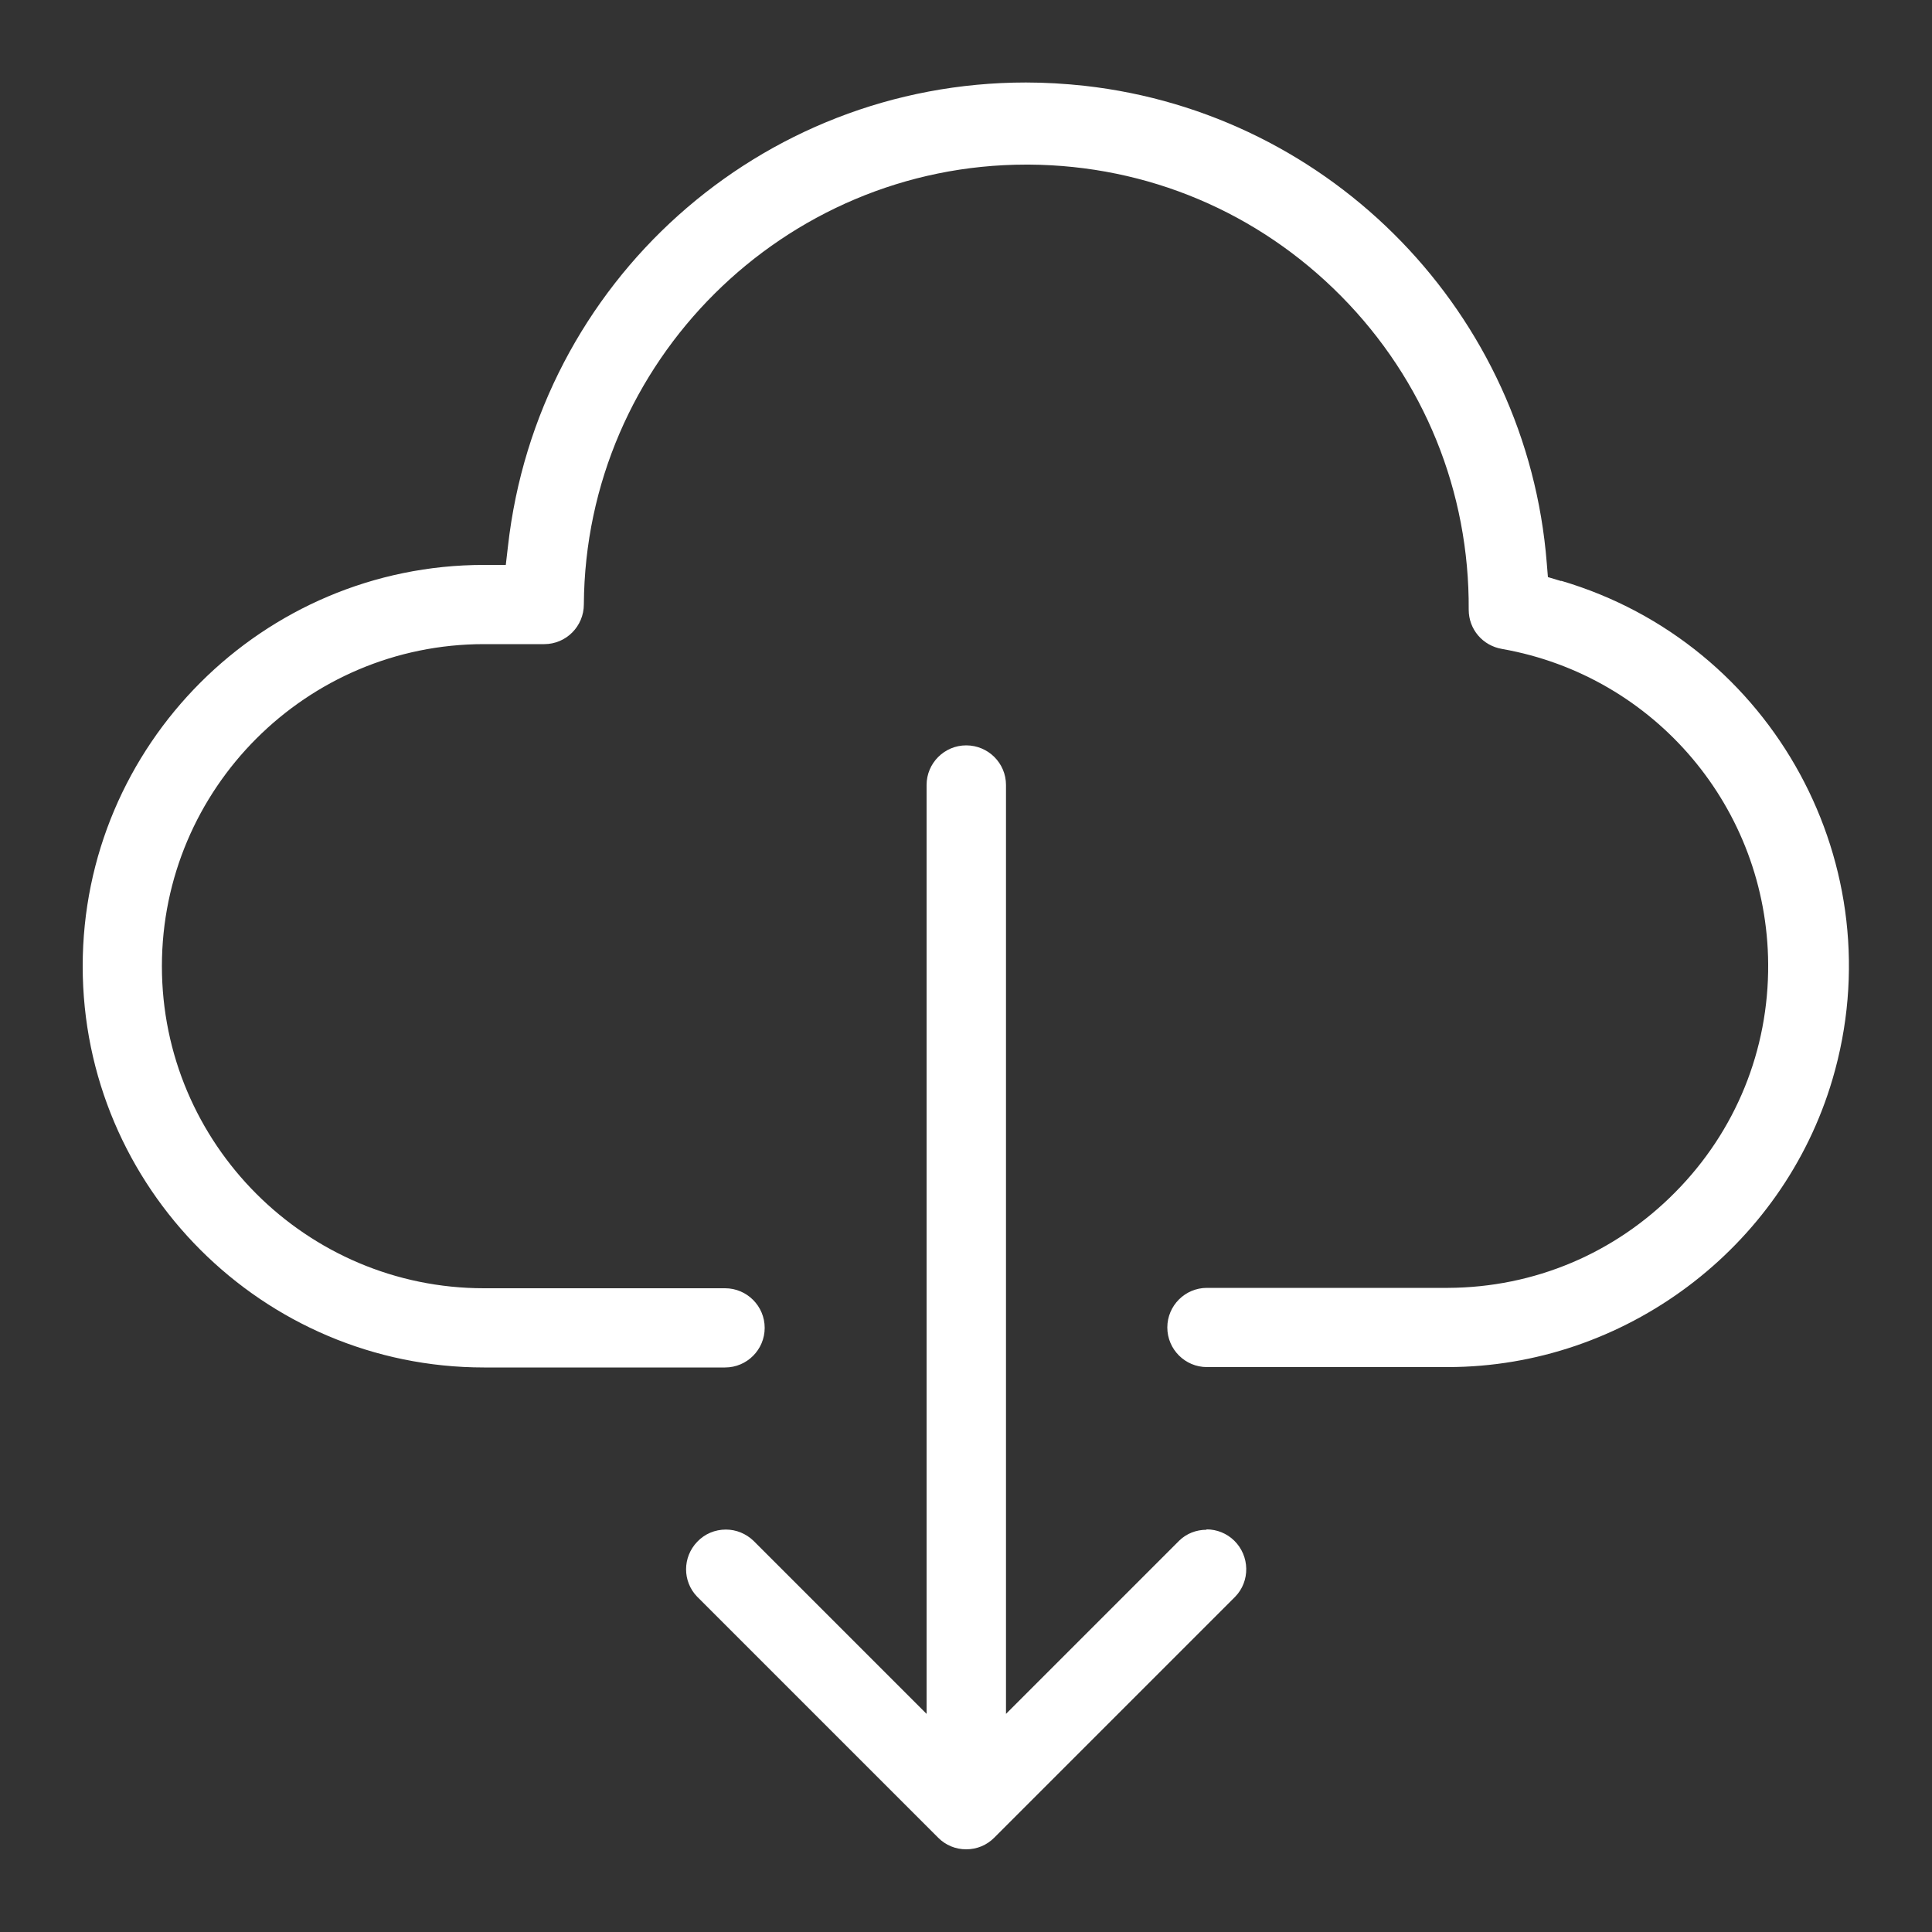
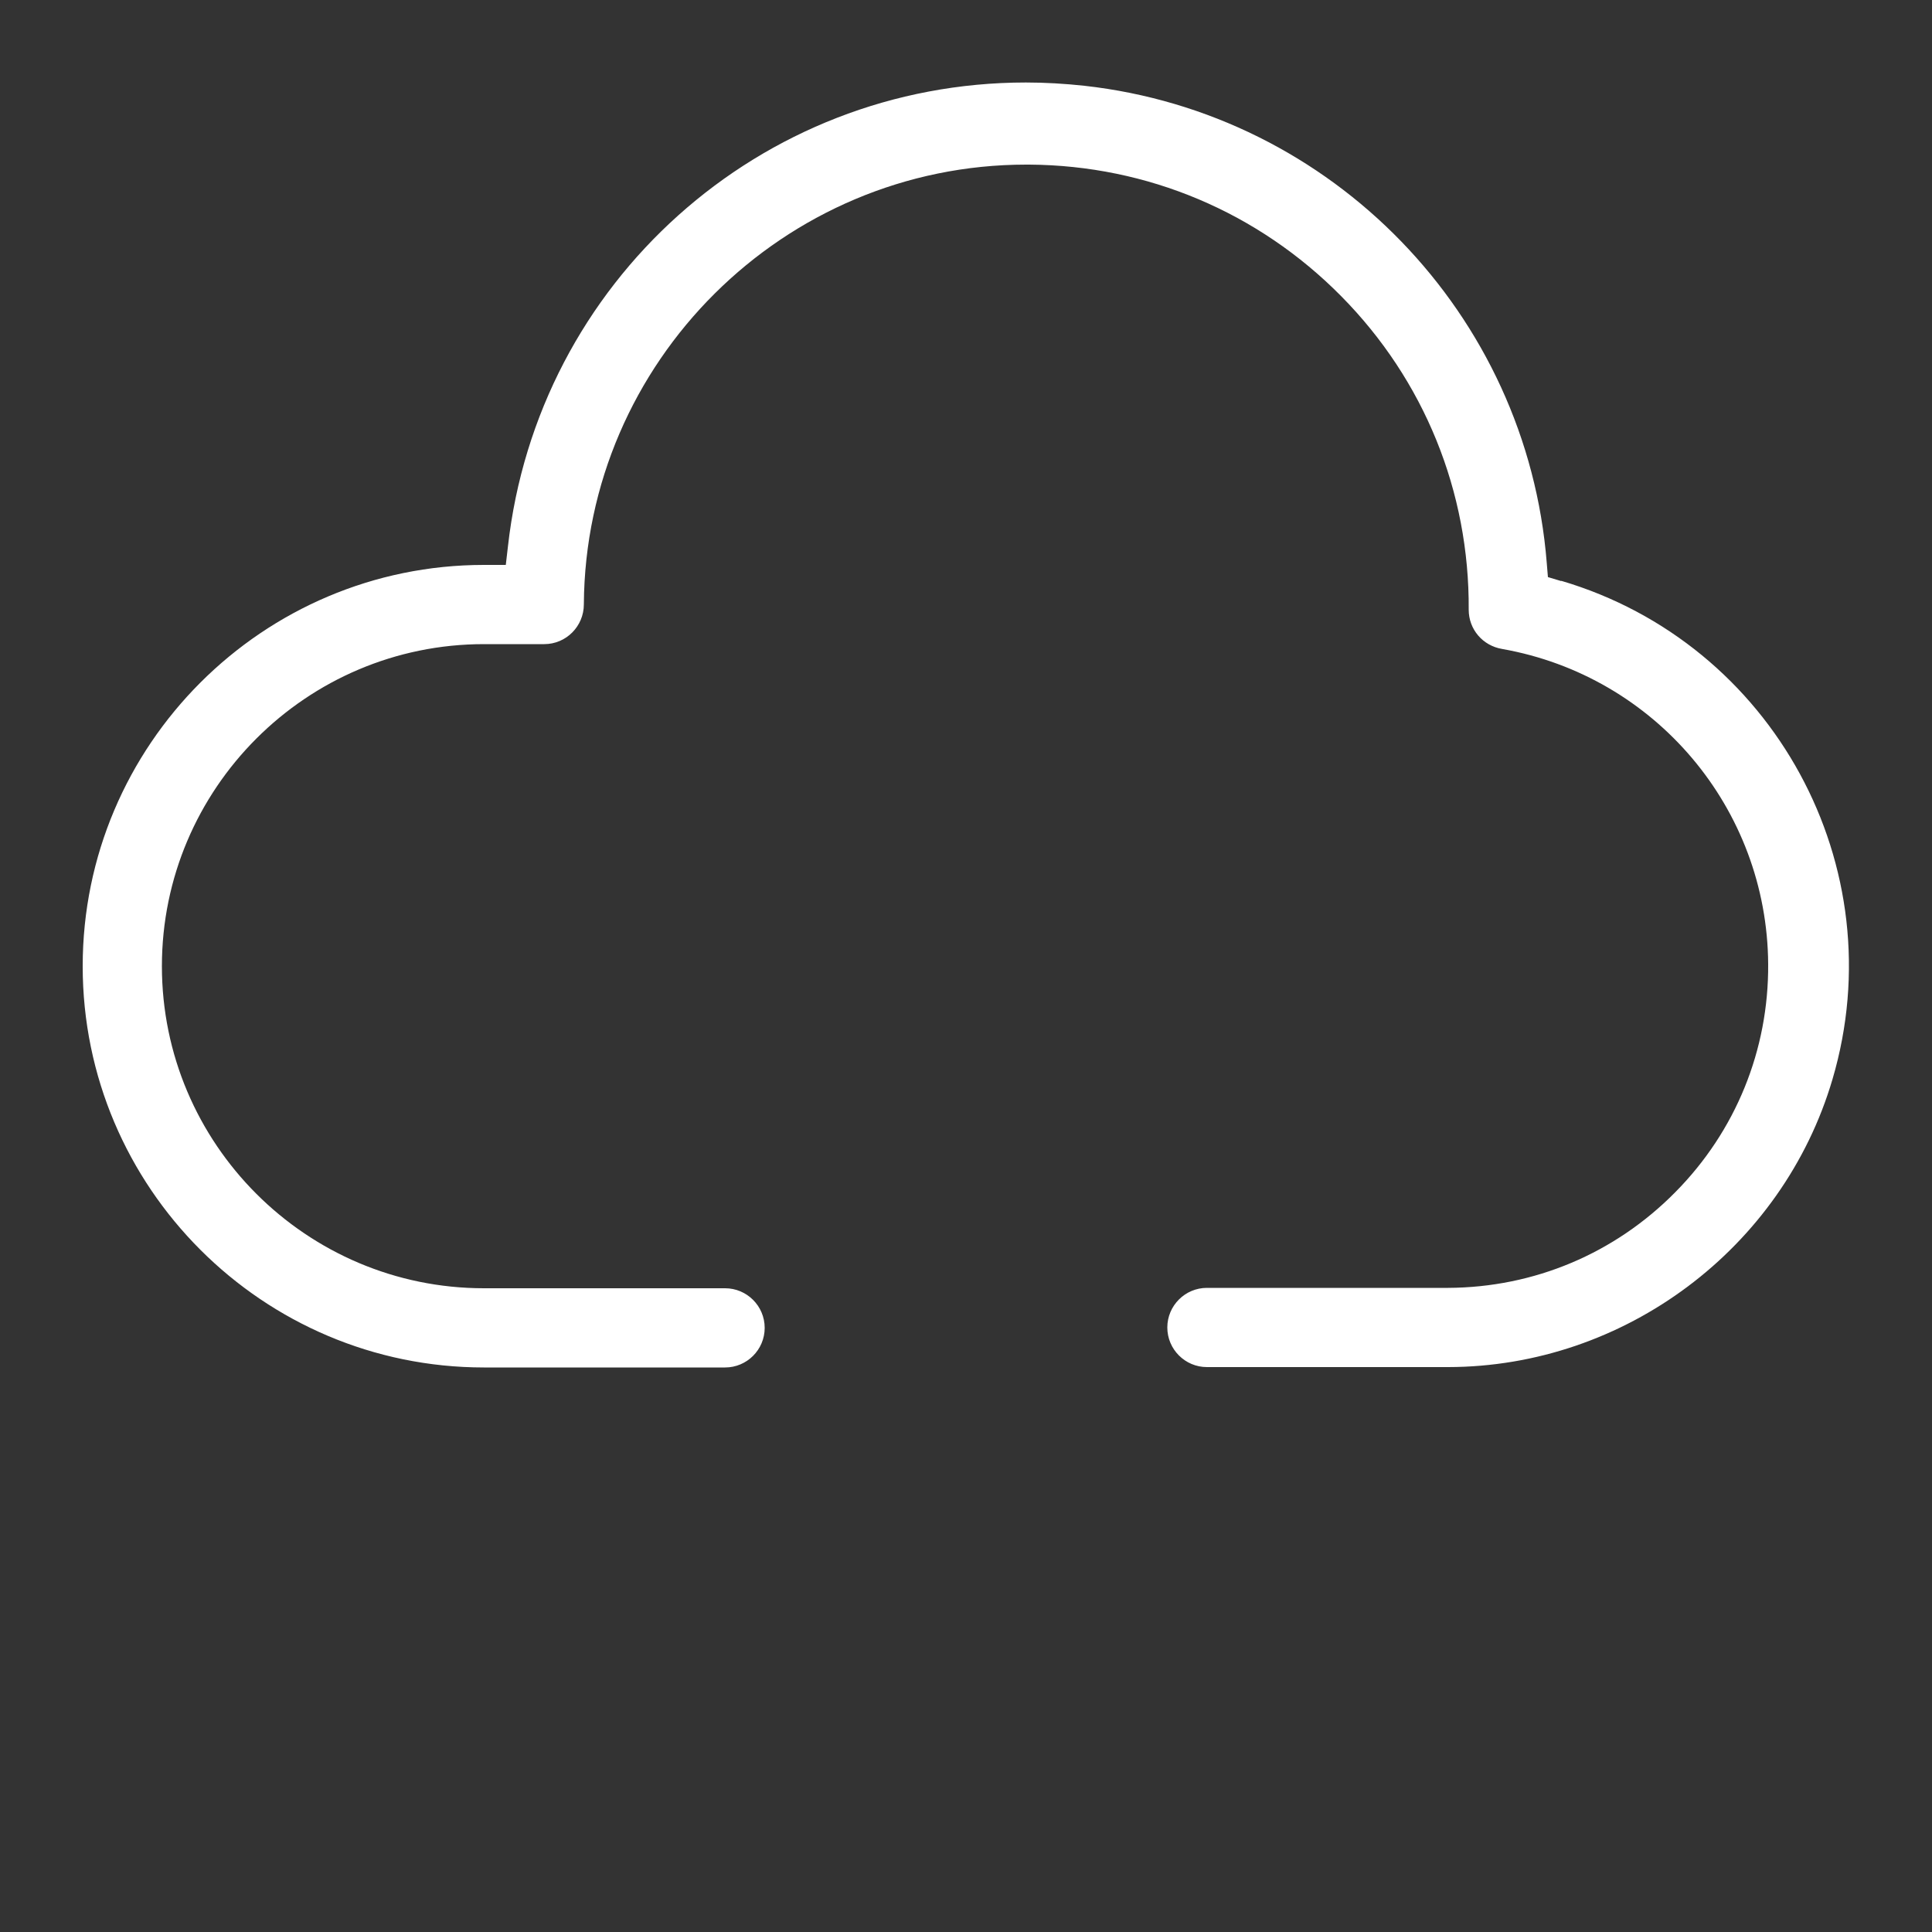
<svg xmlns="http://www.w3.org/2000/svg" id="Layer_1" viewBox="0 0 100 100">
  <rect x="0" y="0" width="100" height="100" fill="#333333" stroke="none" />
  <defs>
    <style>.cls-1{fill:#fff;}</style>
  </defs>
  <path class="cls-1" d="M80.82,30.08l-.7-.21-.06-.73c-1.02-12.88-11.09-23.27-23.93-24.7-1.01-.11-2.03-.17-3.03-.17-13.75,0-25.28,10.32-26.81,24.02l-.11.95h-1.13c-11.45,0-20.77,9.32-20.77,20.77s9.32,20.77,20.77,20.77h12.48c1.13,0,2.05-.92,2.05-2.05s-.92-2.05-2.05-2.05h-12.48c-9.19,0-16.67-7.48-16.67-16.67s7.48-16.67,16.67-16.67h3.12c1.13,0,2.05-.92,2.05-2.06.08-12.55,10.35-22.76,22.9-22.76h.15c6.12.04,11.85,2.46,16.15,6.81,4.3,4.35,6.64,10.12,6.6,16.23,0,1.01.72,1.86,1.73,2.03,7.93,1.4,13.72,8.26,13.77,16.31.03,4.45-1.68,8.65-4.81,11.81-3.13,3.17-7.3,4.93-11.76,4.95h-12.48c-1.13,0-2.05.92-2.05,2.05s.92,2.05,2.05,2.05h12.48c9.13-.01,17.32-6.14,19.9-14.9,3.24-10.99-3.06-22.56-14.05-25.8Z" />
-   <path class="cls-1" d="M62.45,79.18c-.54,0-1.04.2-1.41.56l-8.97,8.97v-48.08c0-1.13-.92-2.05-2.06-2.05-1.13,0-2.05.92-2.05,2.05v48.08l-8.96-8.96c-.39-.37-.89-.58-1.43-.58-.56,0-1.09.22-1.48.63-.77.8-.77,2.05-.01,2.84l12.48,12.48c.39.39.9.6,1.45.6s1.06-.21,1.45-.6l12.47-12.47c.79-.81.76-2.12-.05-2.91-.38-.37-.89-.58-1.43-.58Z" />
</svg>